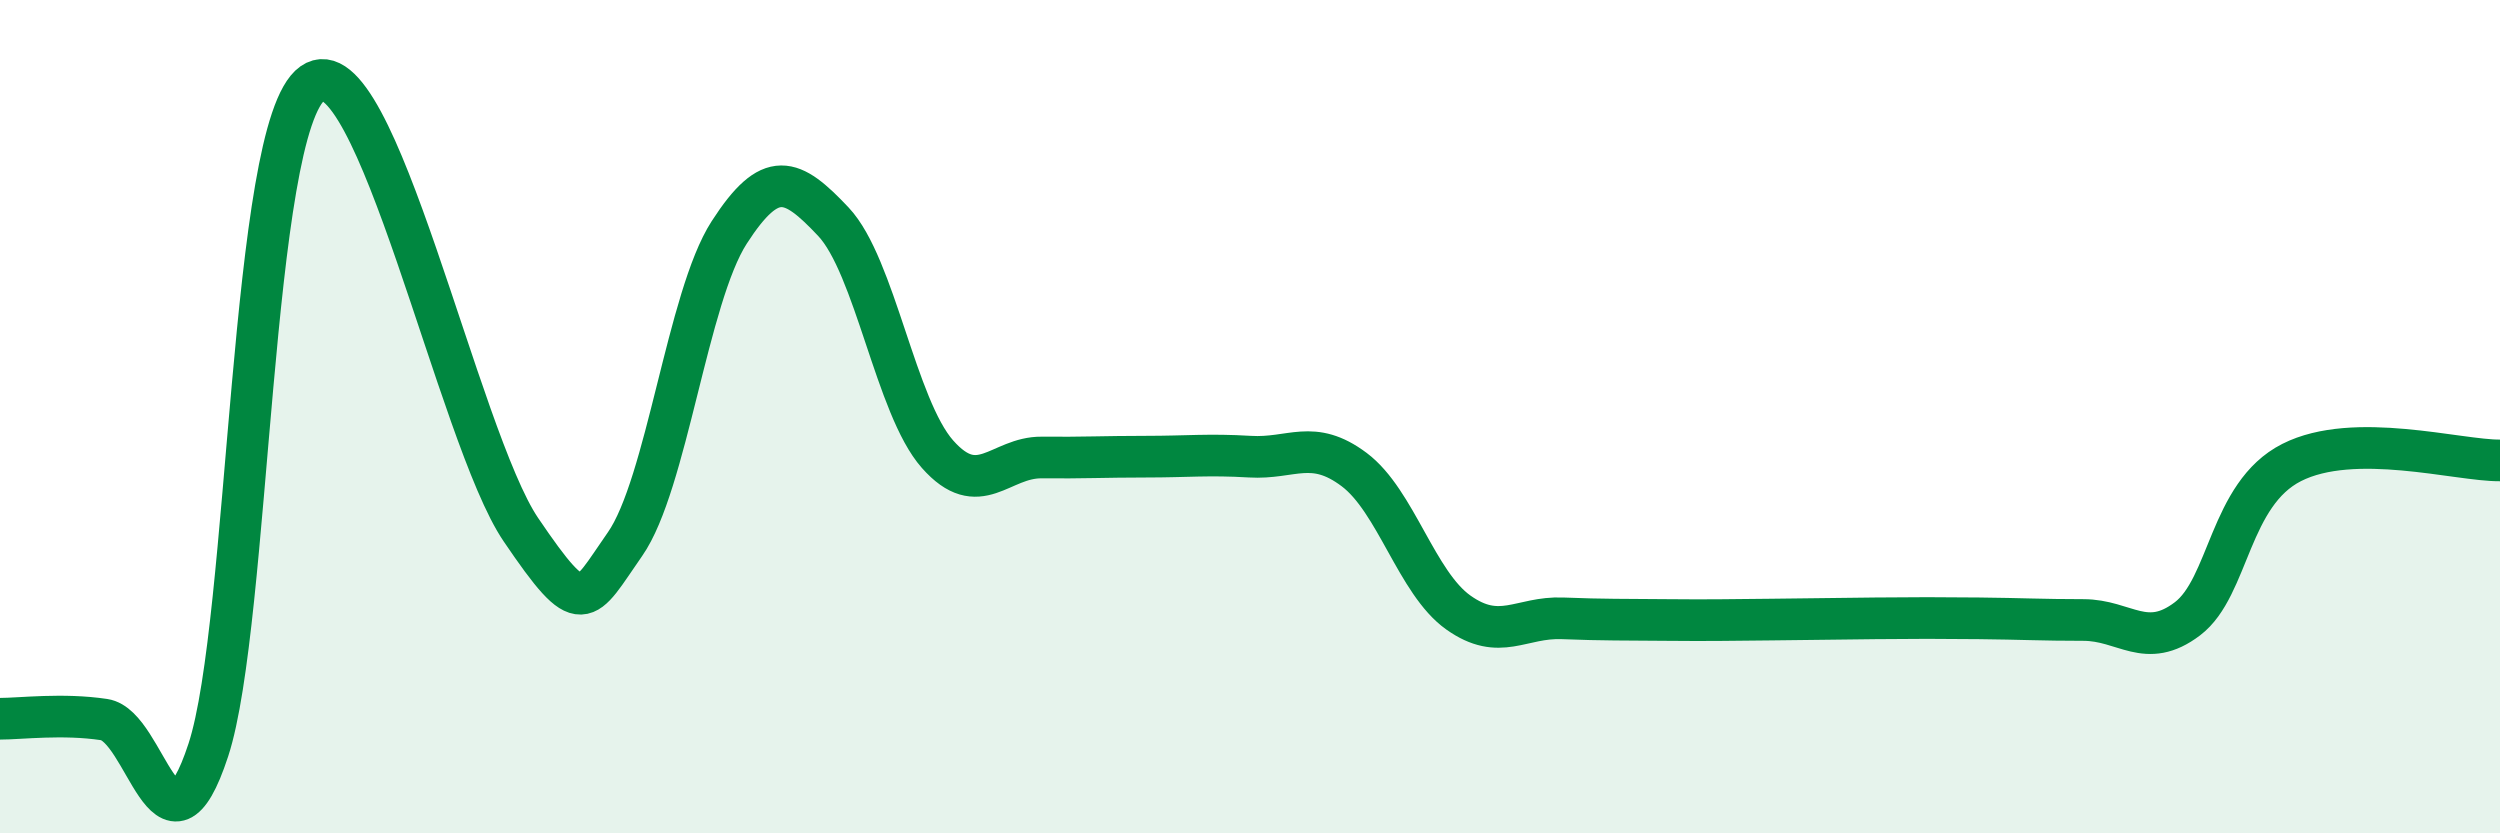
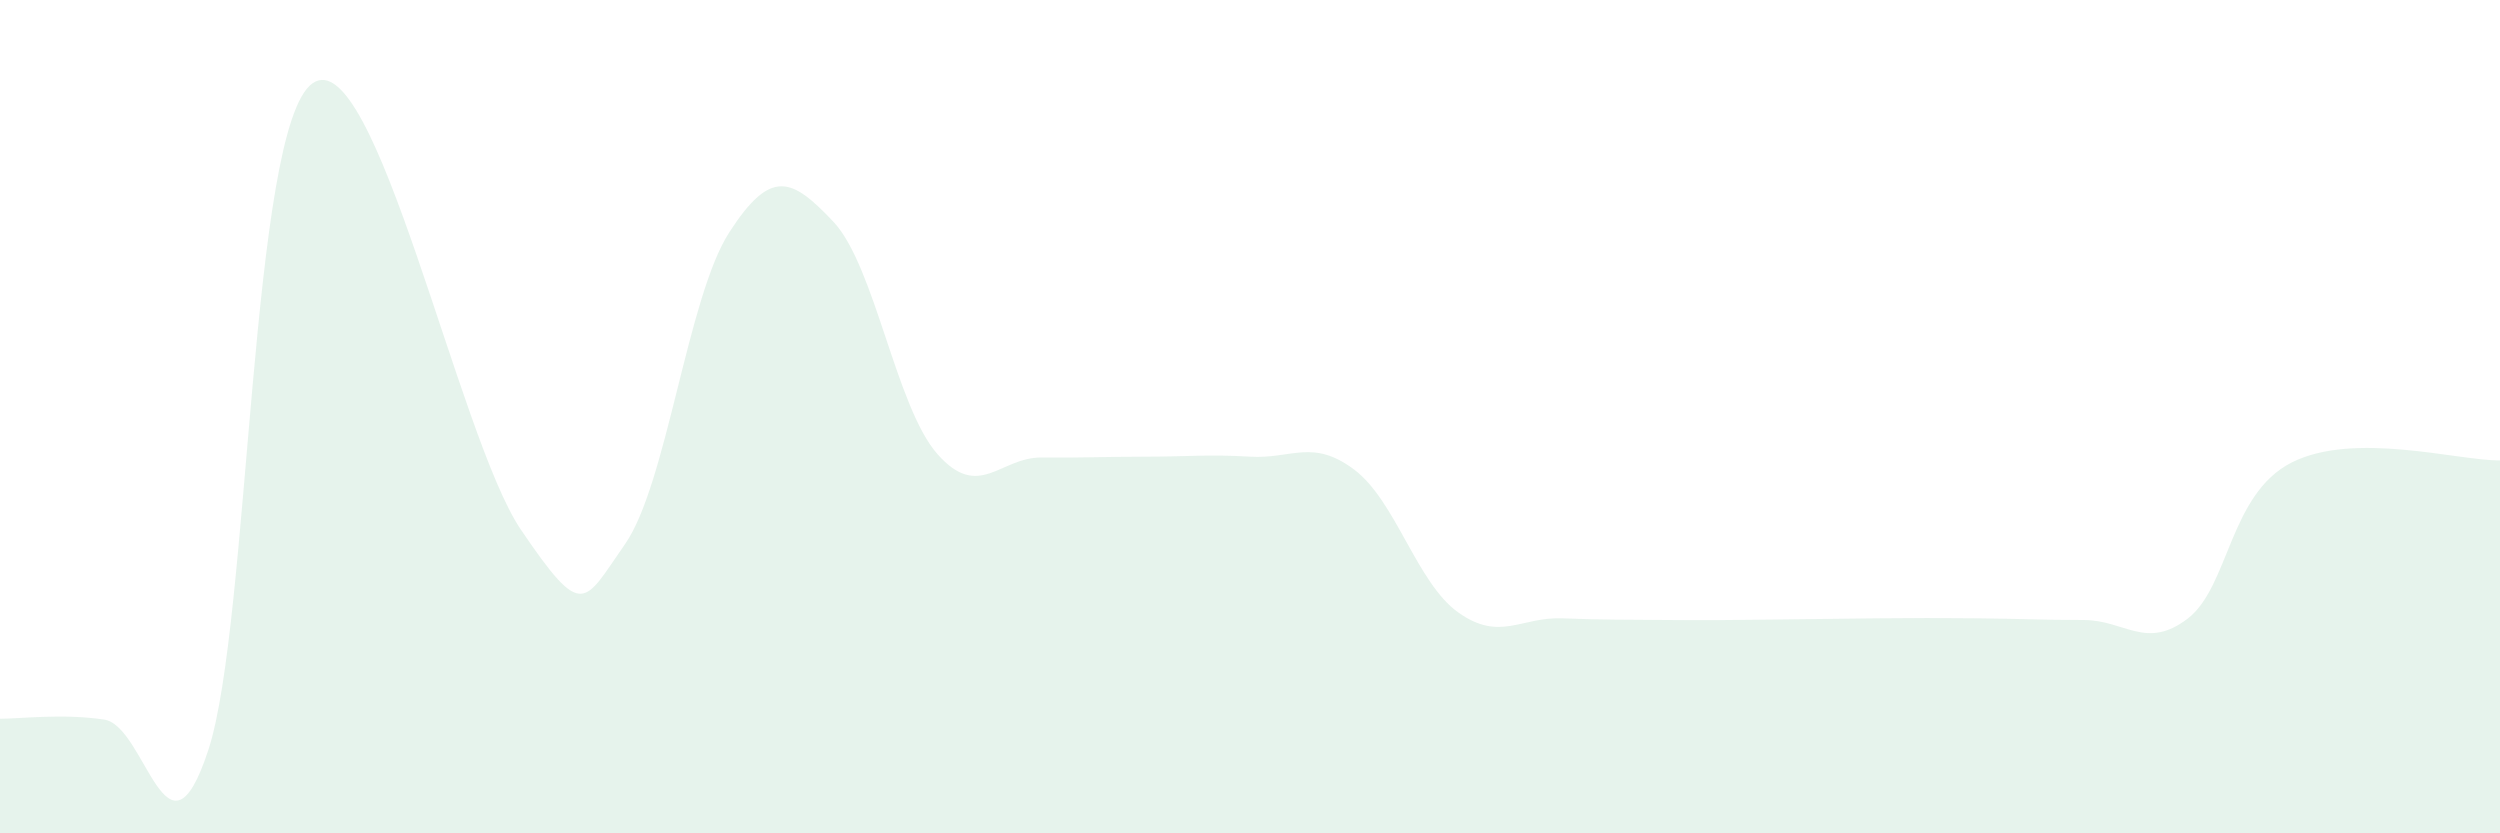
<svg xmlns="http://www.w3.org/2000/svg" width="60" height="20" viewBox="0 0 60 20">
  <path d="M 0,17.25 C 0.5,17.25 1.5,17.12 2.5,17.27 C 3.5,17.42 4,21.05 5,18 C 6,14.95 6,3.06 7.5,2 C 9,0.94 11,10.5 12.5,12.71 C 14,14.92 14,14.49 15,13.06 C 16,11.63 16.5,7.13 17.5,5.58 C 18.5,4.03 19,4.26 20,5.32 C 21,6.38 21.5,9.77 22.5,10.9 C 23.5,12.03 24,10.97 25,10.98 C 26,10.99 26.5,10.96 27.5,10.96 C 28.5,10.96 29,10.9 30,10.96 C 31,11.02 31.5,10.52 32.5,11.27 C 33.5,12.02 34,13.99 35,14.7 C 36,15.41 36.5,14.8 37.5,14.84 C 38.5,14.88 39,14.87 40,14.88 C 41,14.89 41.5,14.88 42.5,14.87 C 43.5,14.86 44,14.85 45,14.84 C 46,14.83 46.5,14.83 47.5,14.84 C 48.5,14.85 49,14.88 50,14.88 C 51,14.88 51.5,15.61 52.5,14.85 C 53.5,14.09 53.5,11.86 55,11.1 C 56.5,10.34 59,11.06 60,11.05L60 20L0 20Z" fill="#008740" opacity="0.1" stroke-linecap="round" stroke-linejoin="round" />
-   <path d="M 0,17.25 C 0.5,17.25 1.5,17.12 2.5,17.27 C 3.5,17.42 4,21.05 5,18 C 6,14.95 6,3.06 7.5,2 C 9,0.94 11,10.5 12.5,12.71 C 14,14.92 14,14.49 15,13.06 C 16,11.63 16.5,7.13 17.5,5.58 C 18.5,4.03 19,4.26 20,5.32 C 21,6.38 21.5,9.77 22.5,10.9 C 23.5,12.03 24,10.97 25,10.98 C 26,10.99 26.5,10.96 27.5,10.96 C 28.5,10.96 29,10.9 30,10.96 C 31,11.02 31.5,10.52 32.5,11.27 C 33.5,12.02 34,13.99 35,14.7 C 36,15.41 36.5,14.8 37.5,14.84 C 38.5,14.88 39,14.87 40,14.88 C 41,14.89 41.5,14.88 42.5,14.87 C 43.5,14.86 44,14.85 45,14.84 C 46,14.83 46.5,14.83 47.5,14.84 C 48.5,14.85 49,14.88 50,14.88 C 51,14.88 51.5,15.61 52.5,14.85 C 53.5,14.09 53.5,11.86 55,11.1 C 56.5,10.34 59,11.06 60,11.05" stroke="#008740" stroke-width="1" fill="none" stroke-linecap="round" stroke-linejoin="round" />
</svg>